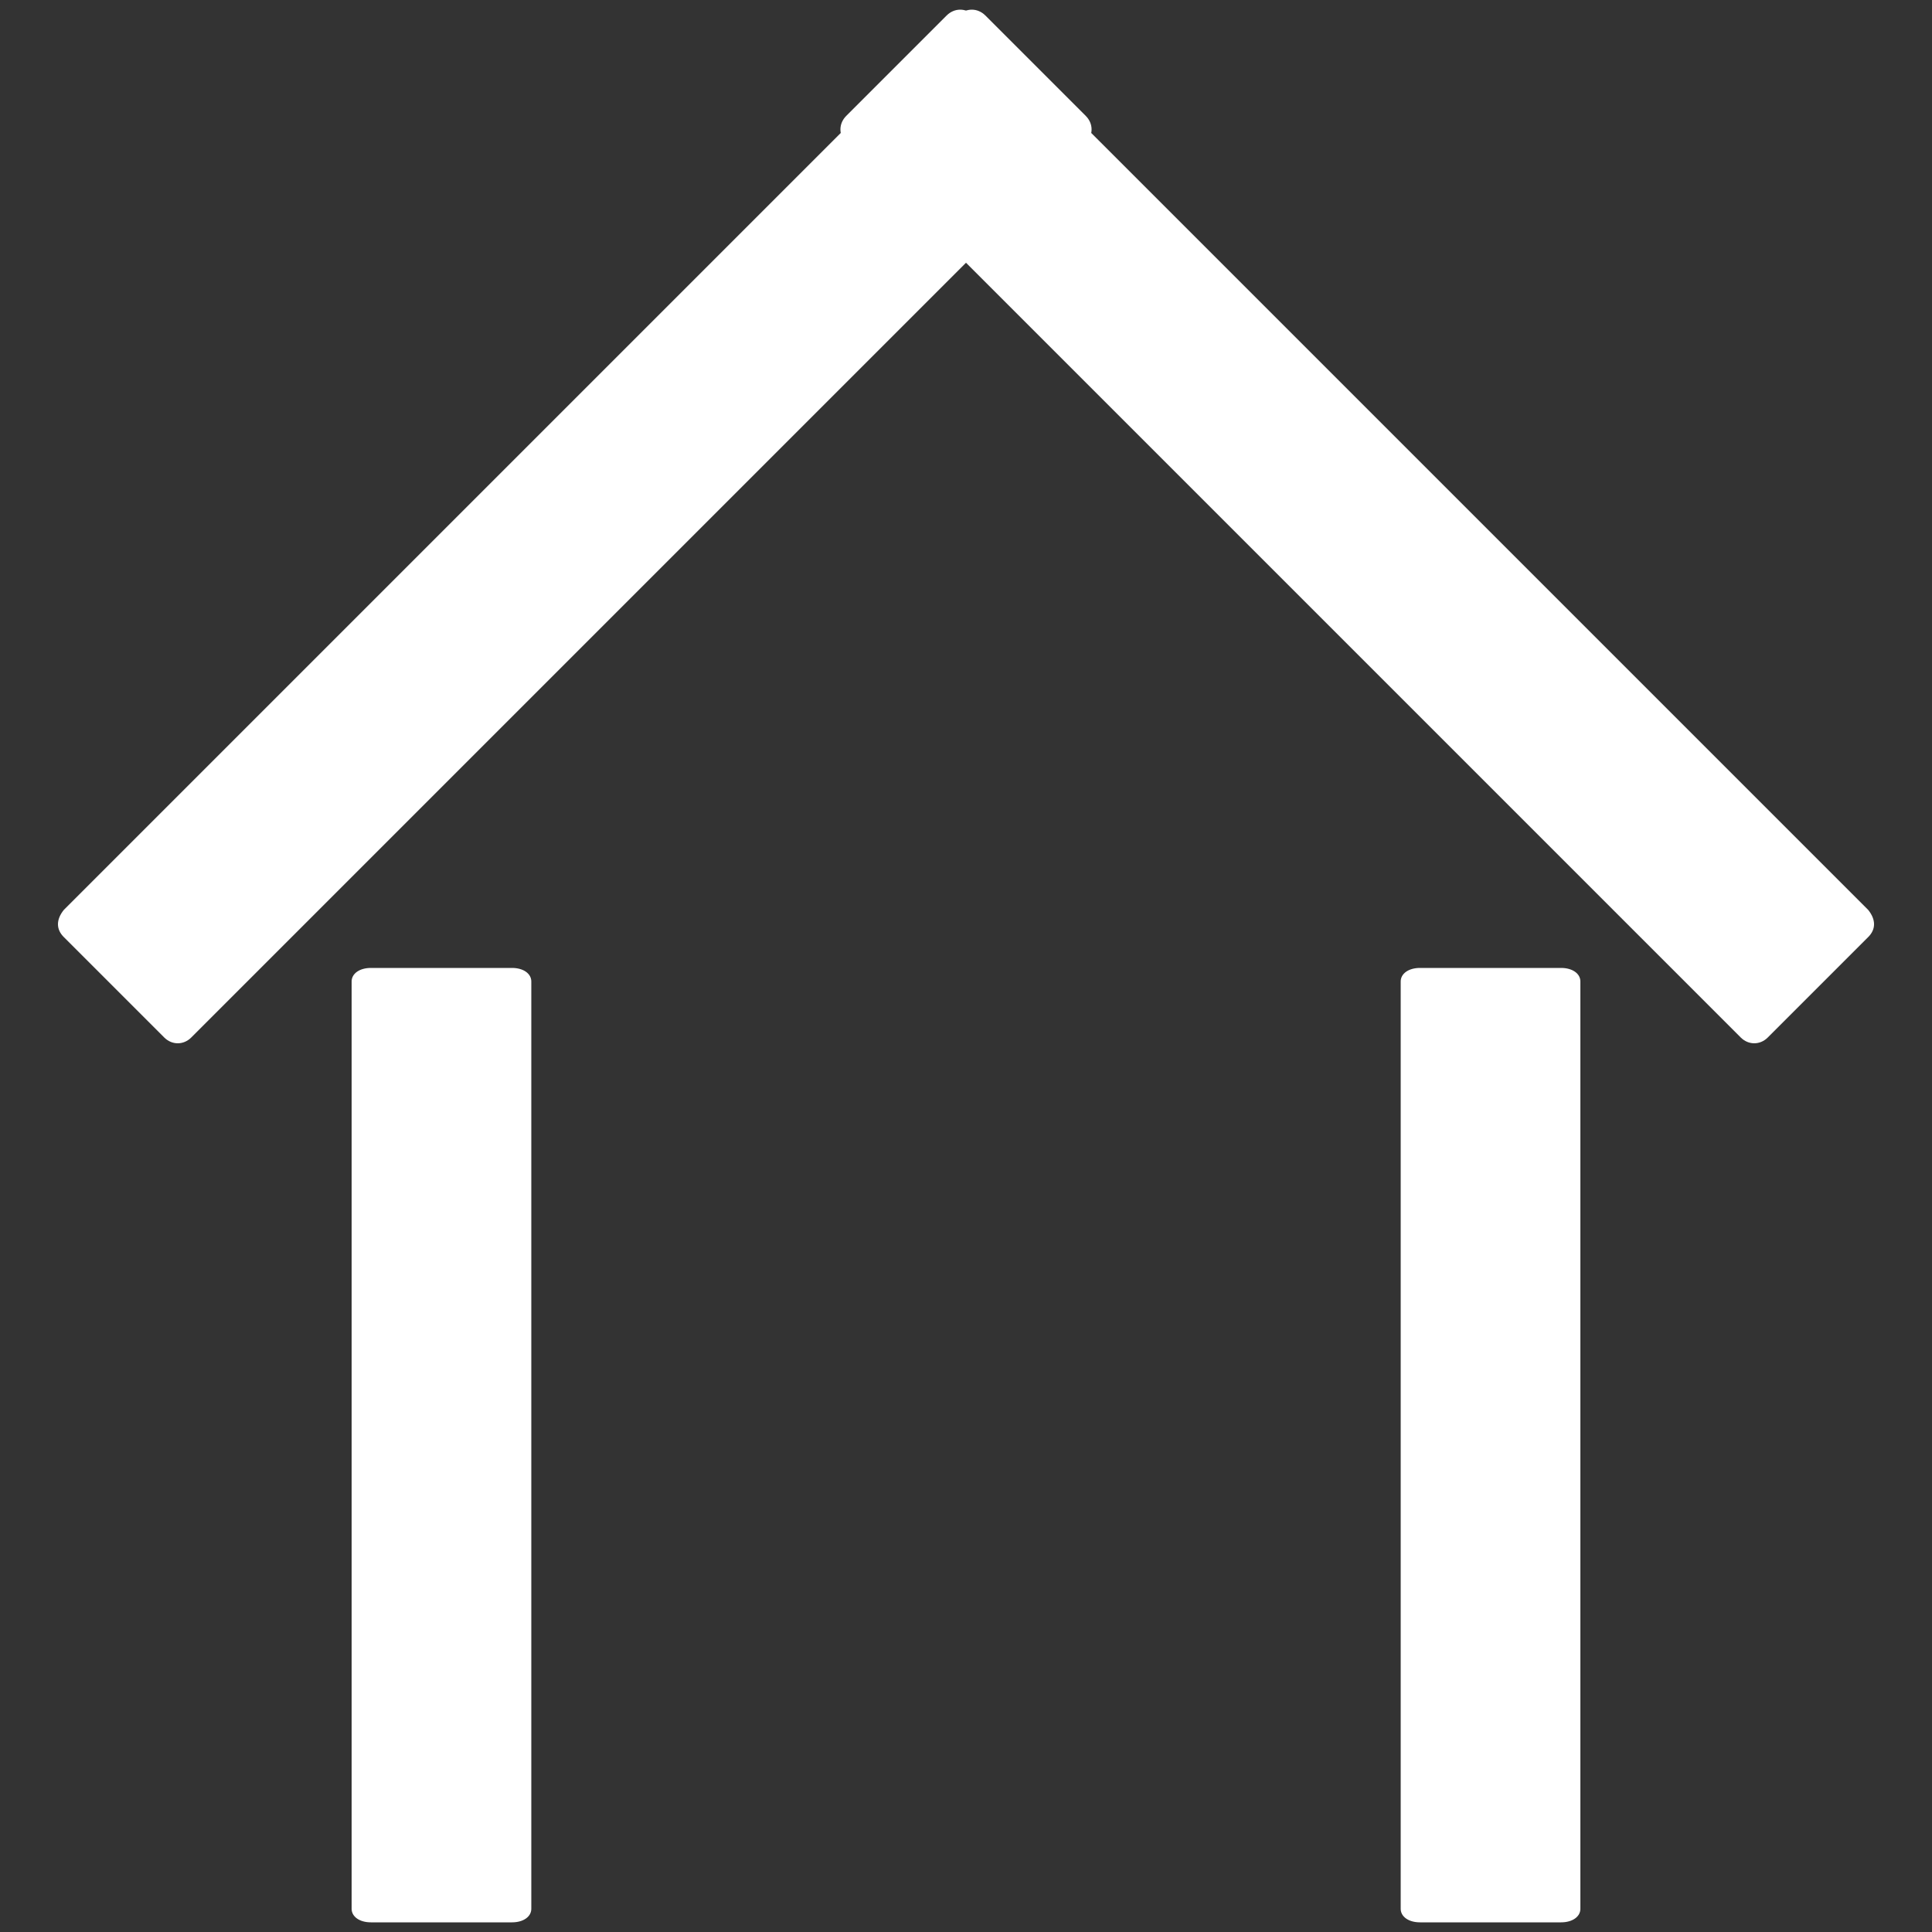
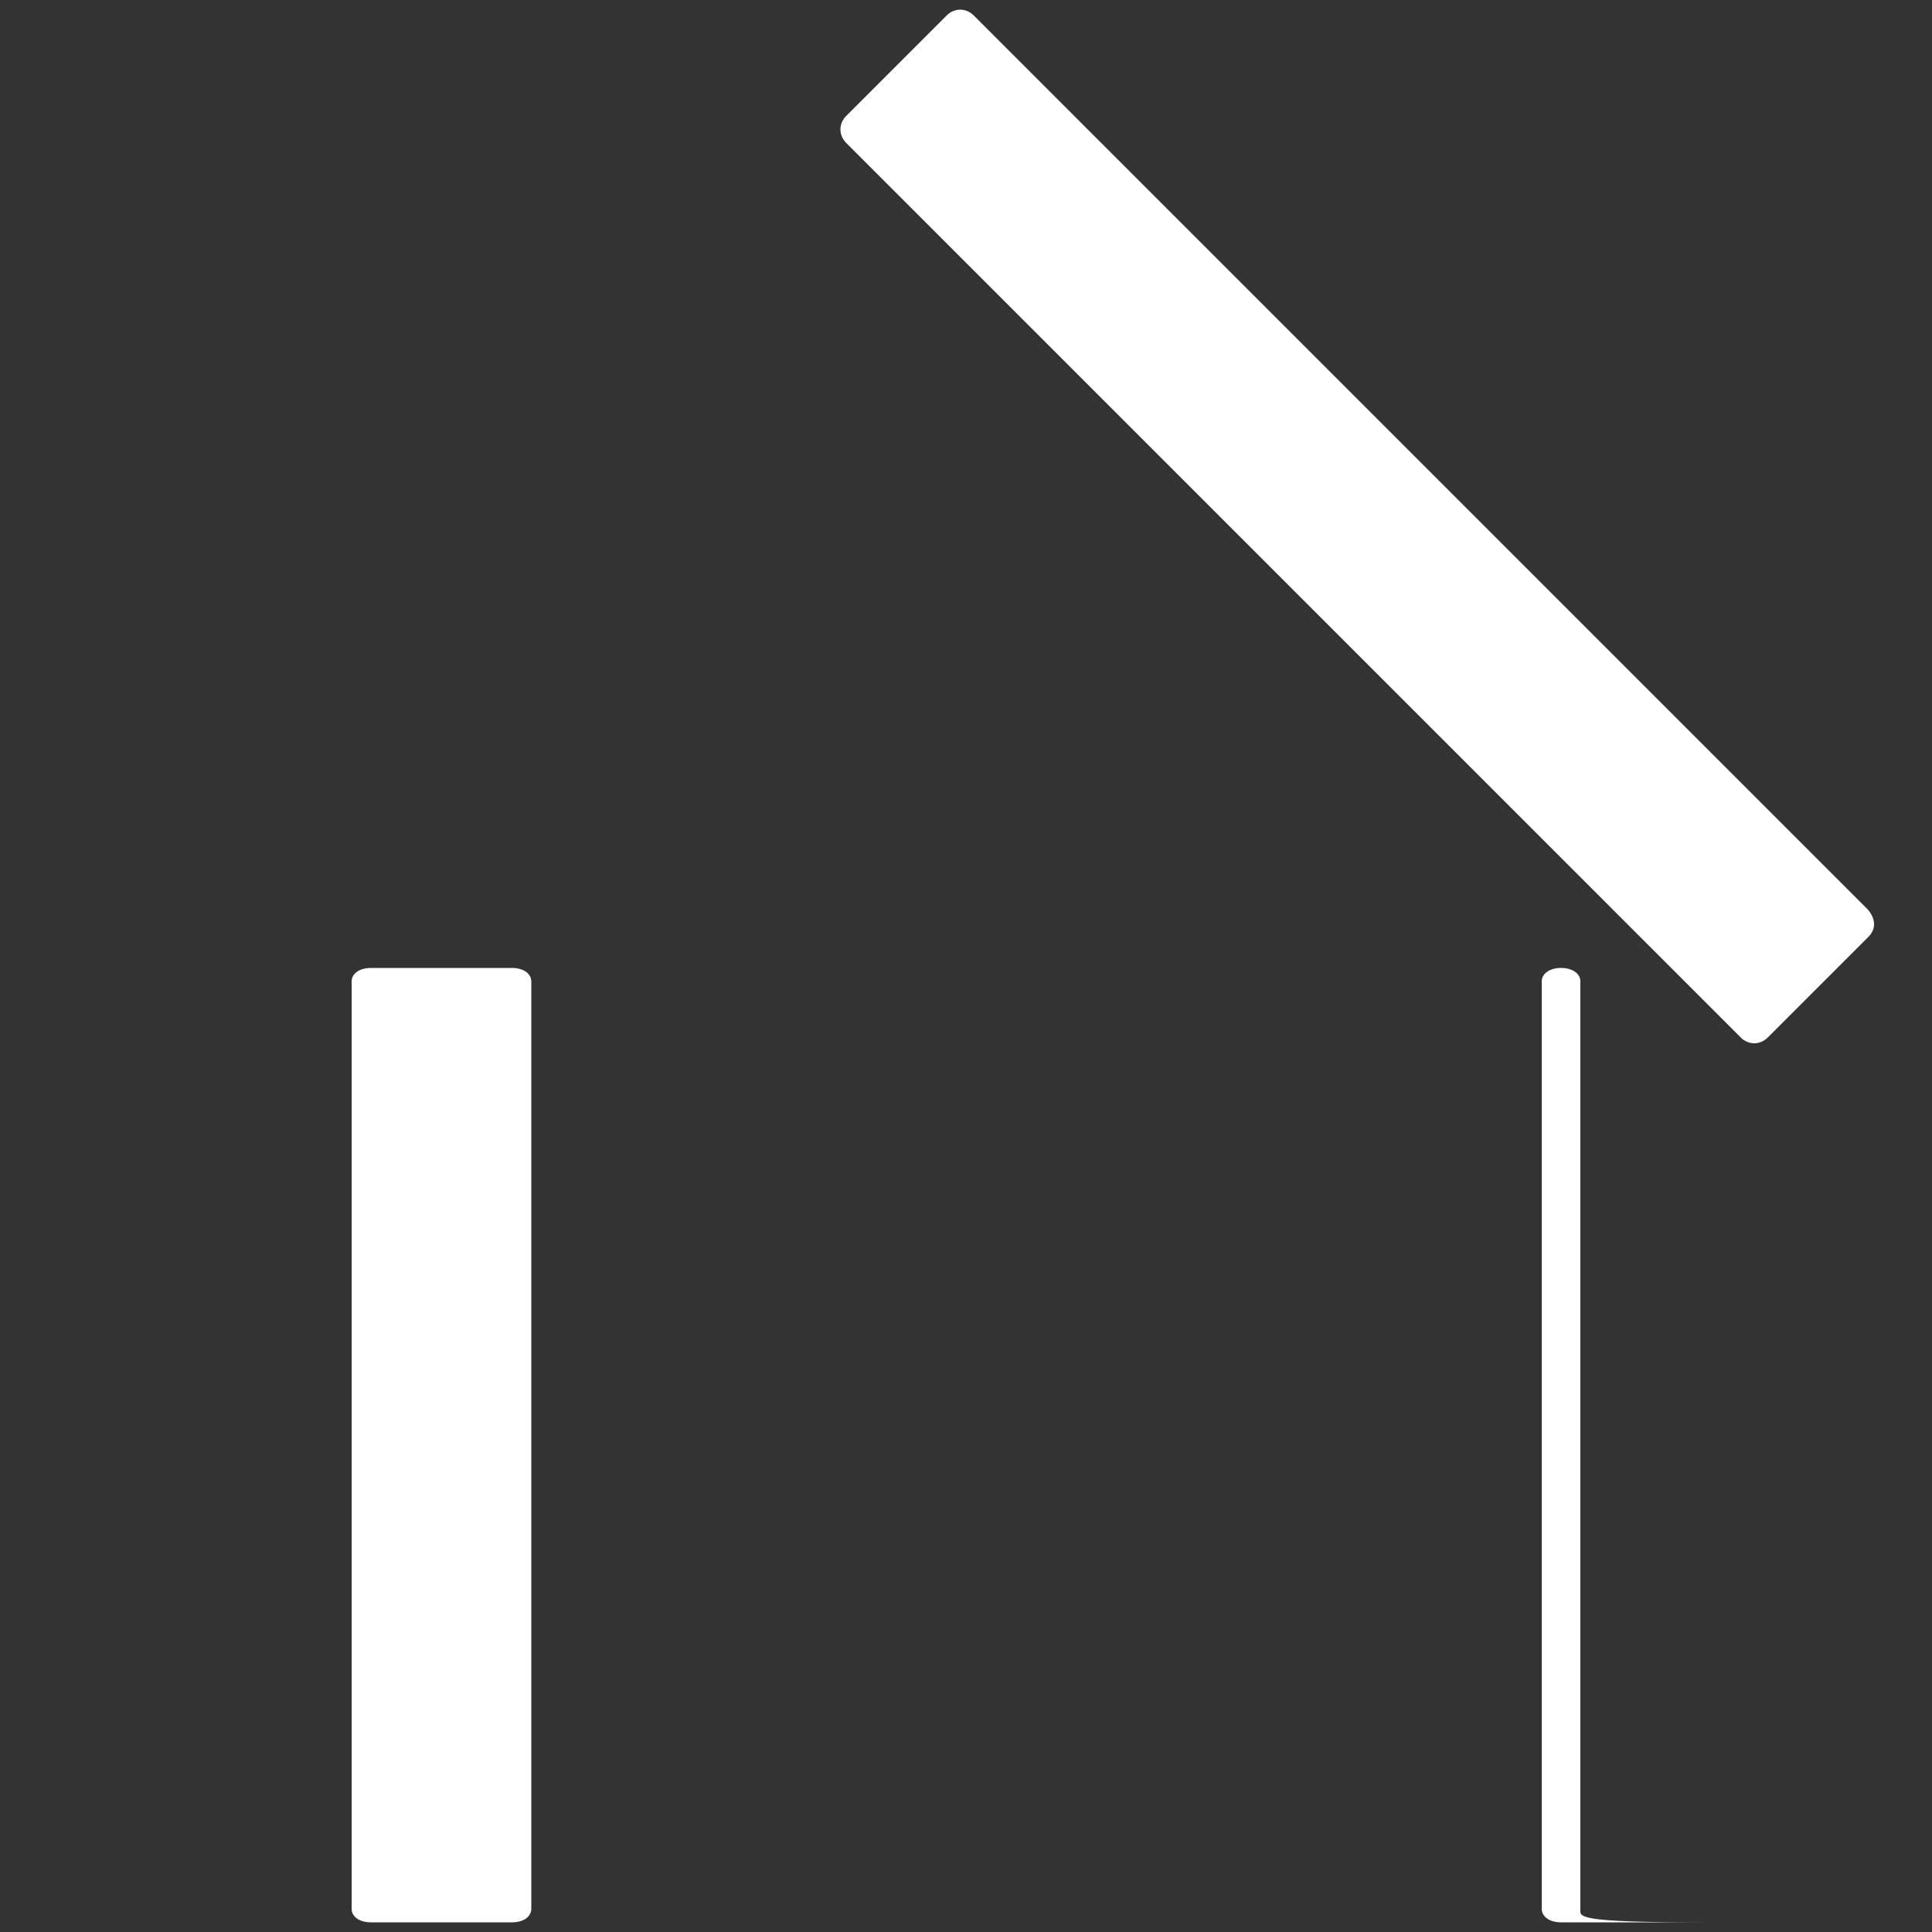
<svg xmlns="http://www.w3.org/2000/svg" xmlns:xlink="http://www.w3.org/1999/xlink" version="1.1" id="Ebene_1" x="0px" y="0px" viewBox="0 0 100 100" style="enable-background:new 0 0 100 100;" xml:space="preserve">
  <rect x="0" y="0" width="100" height="100" fill="#333333" stroke="none" />
  <style type="text/css">
	.st0{clip-path:url(#SVGID_2_);fill:#FFFFFF;}
	.st1{clip-path:url(#SVGID_4_);fill:#FFFFFF;}
	.st2{clip-path:url(#SVGID_6_);fill:#FFFFFF;}
	.st3{clip-path:url(#SVGID_8_);fill:#FFFFFF;}
</style>
  <g>
    <g>
      <defs>
        <rect id="SVGID_1_" x="3" y="0.5" width="94" height="99" />
      </defs>
      <clipPath id="SVGID_2_">
        <use xlink:href="#SVGID_1_" style="overflow:visible;" />
      </clipPath>
      <path class="st0" d="M27.5,98.8v-48c0-0.4-0.4-0.7-1-0.7h-7.3c-0.6,0-1,0.3-1,0.7v48c0,0.4,0.4,0.7,1,0.7h7.3    C27.1,99.5,27.5,99.2,27.5,98.8" />
    </g>
    <g>
      <defs>
        <rect id="SVGID_3_" x="3" y="0.5" width="94" height="99" />
      </defs>
      <clipPath id="SVGID_4_">
        <use xlink:href="#SVGID_3_" style="overflow:visible;" />
      </clipPath>
-       <path class="st1" d="M81.8,98.8v-48c0-0.4-0.4-0.7-1-0.7h-7.3c-0.6,0-1,0.3-1,0.7v48c0,0.4,0.4,0.7,1,0.7h7.3    C81.4,99.5,81.8,99.2,81.8,98.8" />
+       <path class="st1" d="M81.8,98.8v-48c0-0.4-0.4-0.7-1-0.7c-0.6,0-1,0.3-1,0.7v48c0,0.4,0.4,0.7,1,0.7h7.3    C81.4,99.5,81.8,99.2,81.8,98.8" />
    </g>
    <g>
      <defs>
        <rect id="SVGID_5_" x="3" y="0.5" width="94" height="99" />
      </defs>
      <clipPath id="SVGID_6_">
        <use xlink:href="#SVGID_5_" style="overflow:visible;" />
      </clipPath>
      <path class="st2" d="M96.7,47.1L50.4,0.8c-0.4-0.4-1-0.4-1.4,0L43.8,6c-0.4,0.4-0.4,1,0,1.4l46.3,46.3c0.4,0.4,1,0.4,1.4,0    l5.2-5.2C97.1,48.1,97.1,47.6,96.7,47.1" />
    </g>
    <g>
      <defs>
-         <rect id="SVGID_7_" x="3" y="0.5" width="94" height="99" />
-       </defs>
+         </defs>
      <clipPath id="SVGID_8_">
        <use xlink:href="#SVGID_7_" style="overflow:visible;" />
      </clipPath>
      <path class="st3" d="M3.3,47.1L49.6,0.8c0.4-0.4,1-0.4,1.4,0L56.2,6c0.4,0.4,0.4,1,0,1.4L9.9,53.7c-0.4,0.4-1,0.4-1.4,0l-5.2-5.2    C2.9,48.1,2.9,47.6,3.3,47.1" />
    </g>
  </g>
</svg>